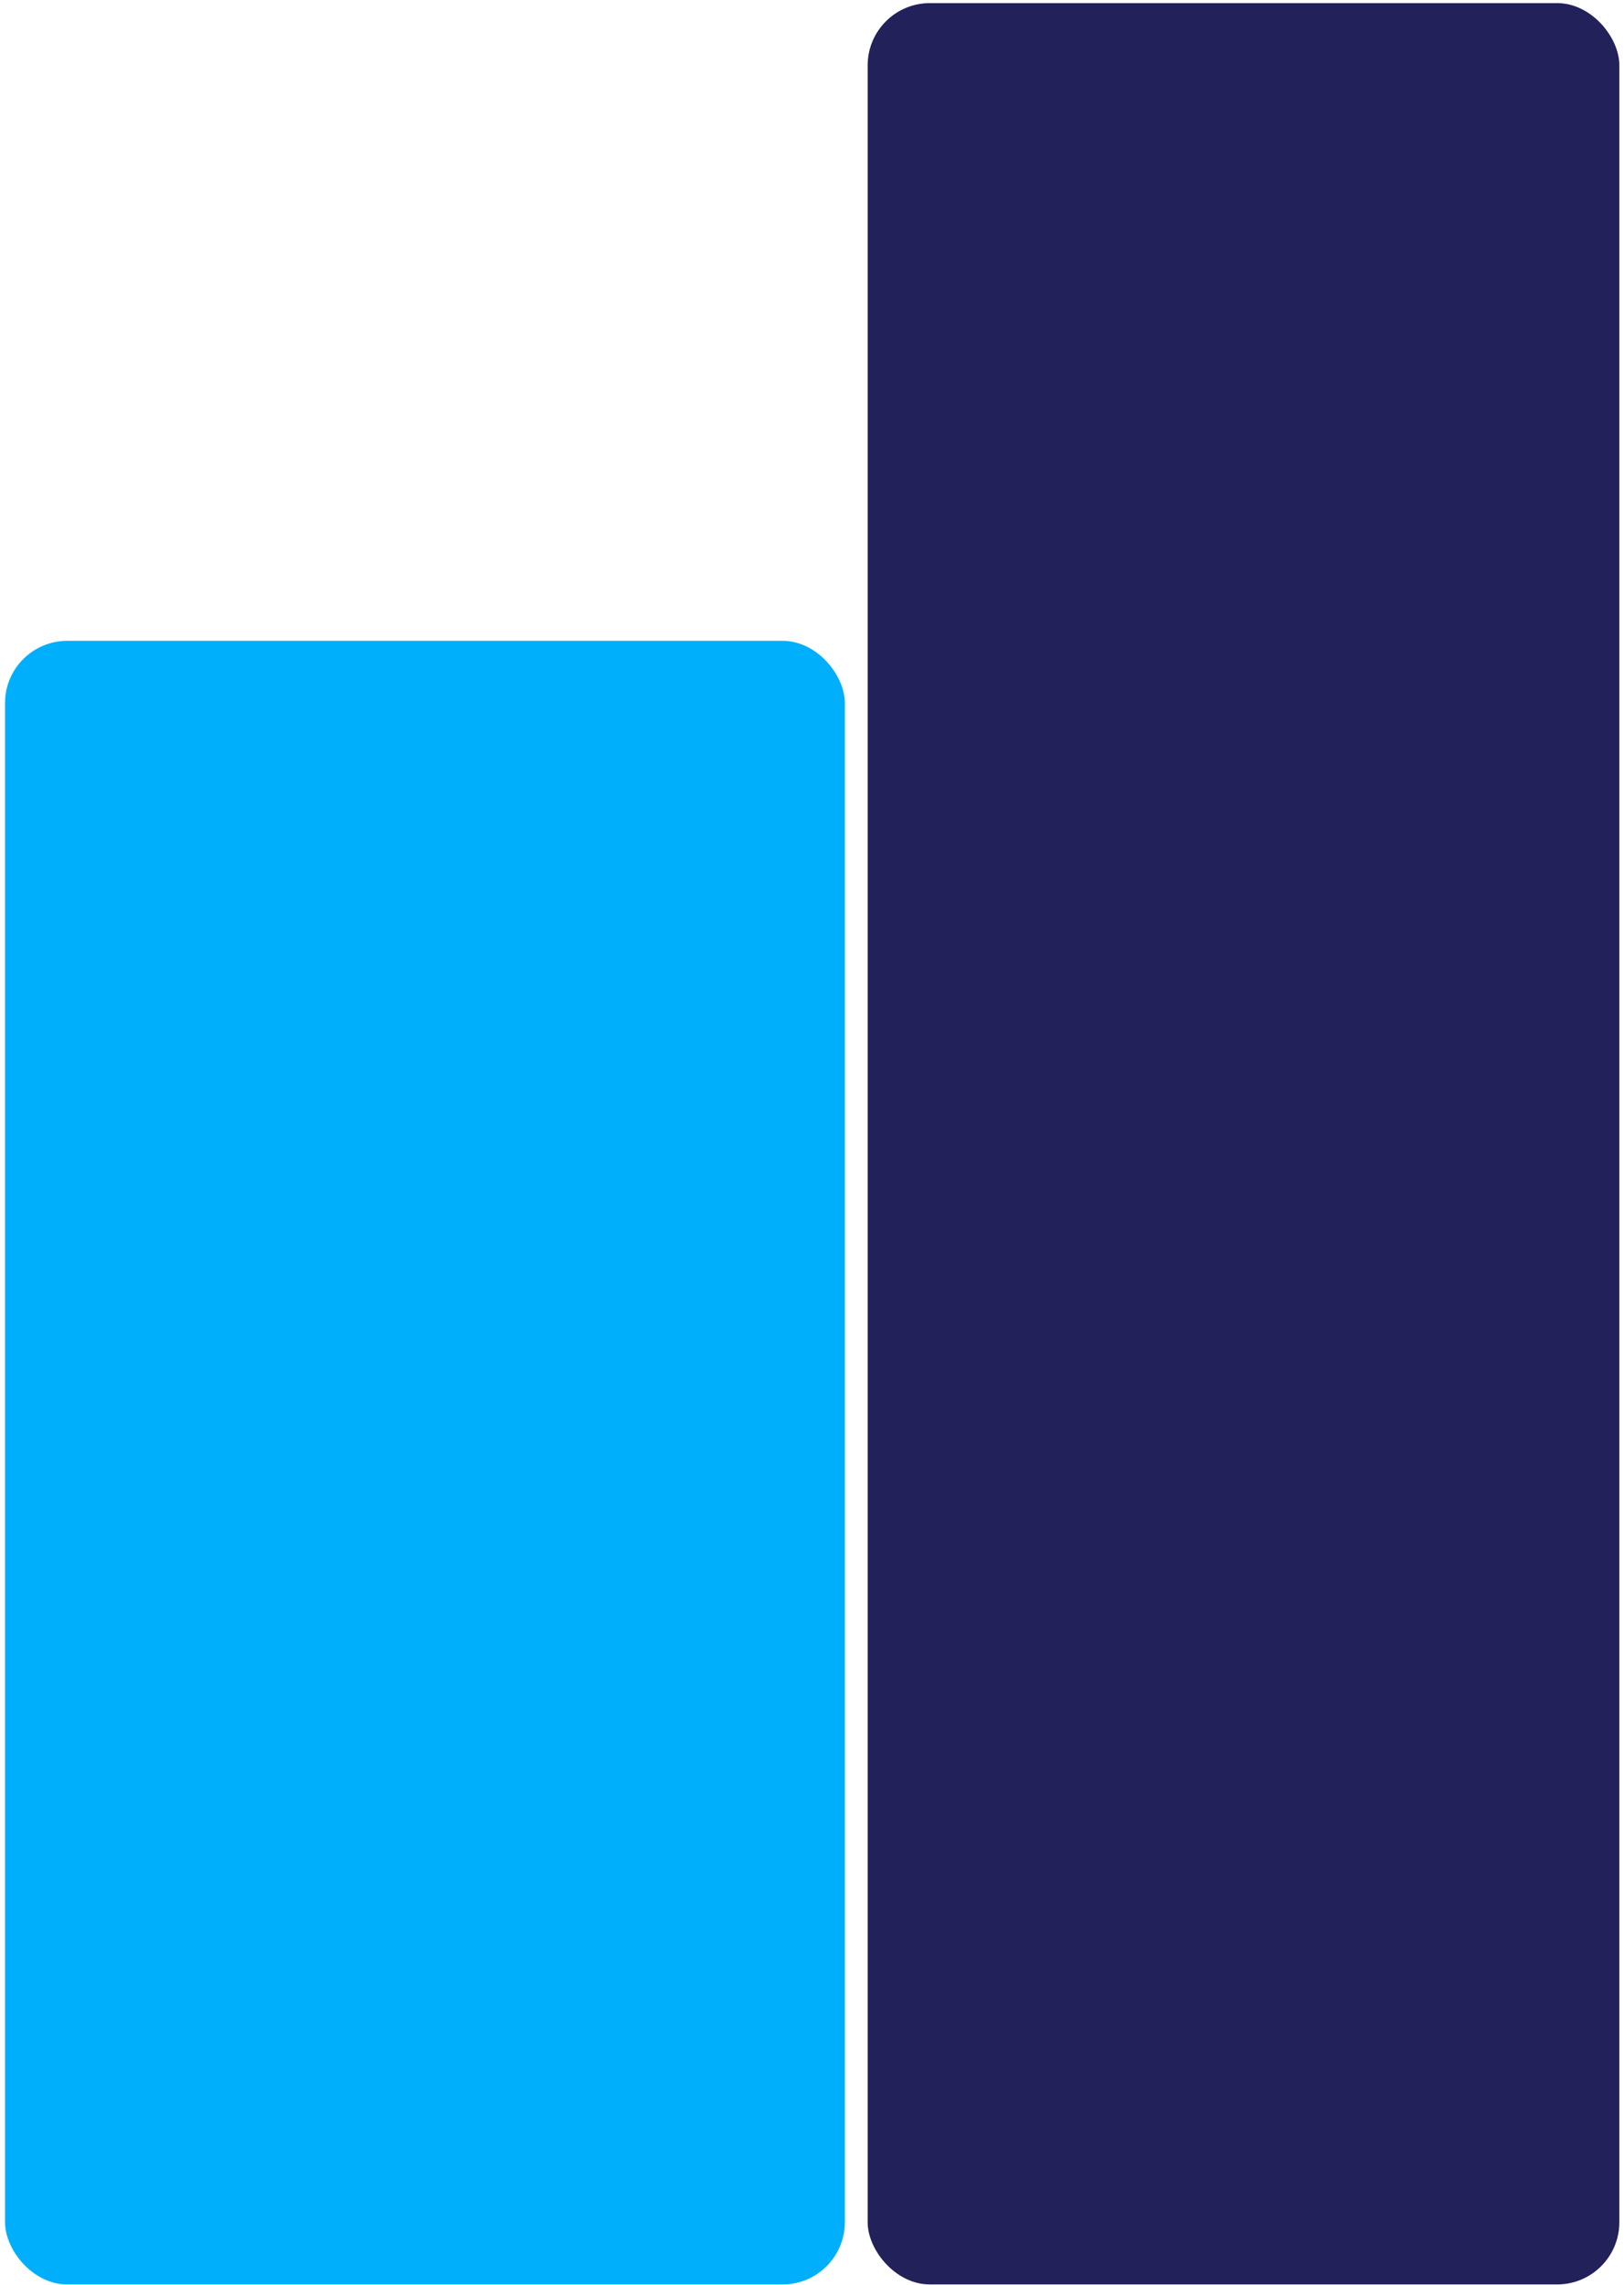
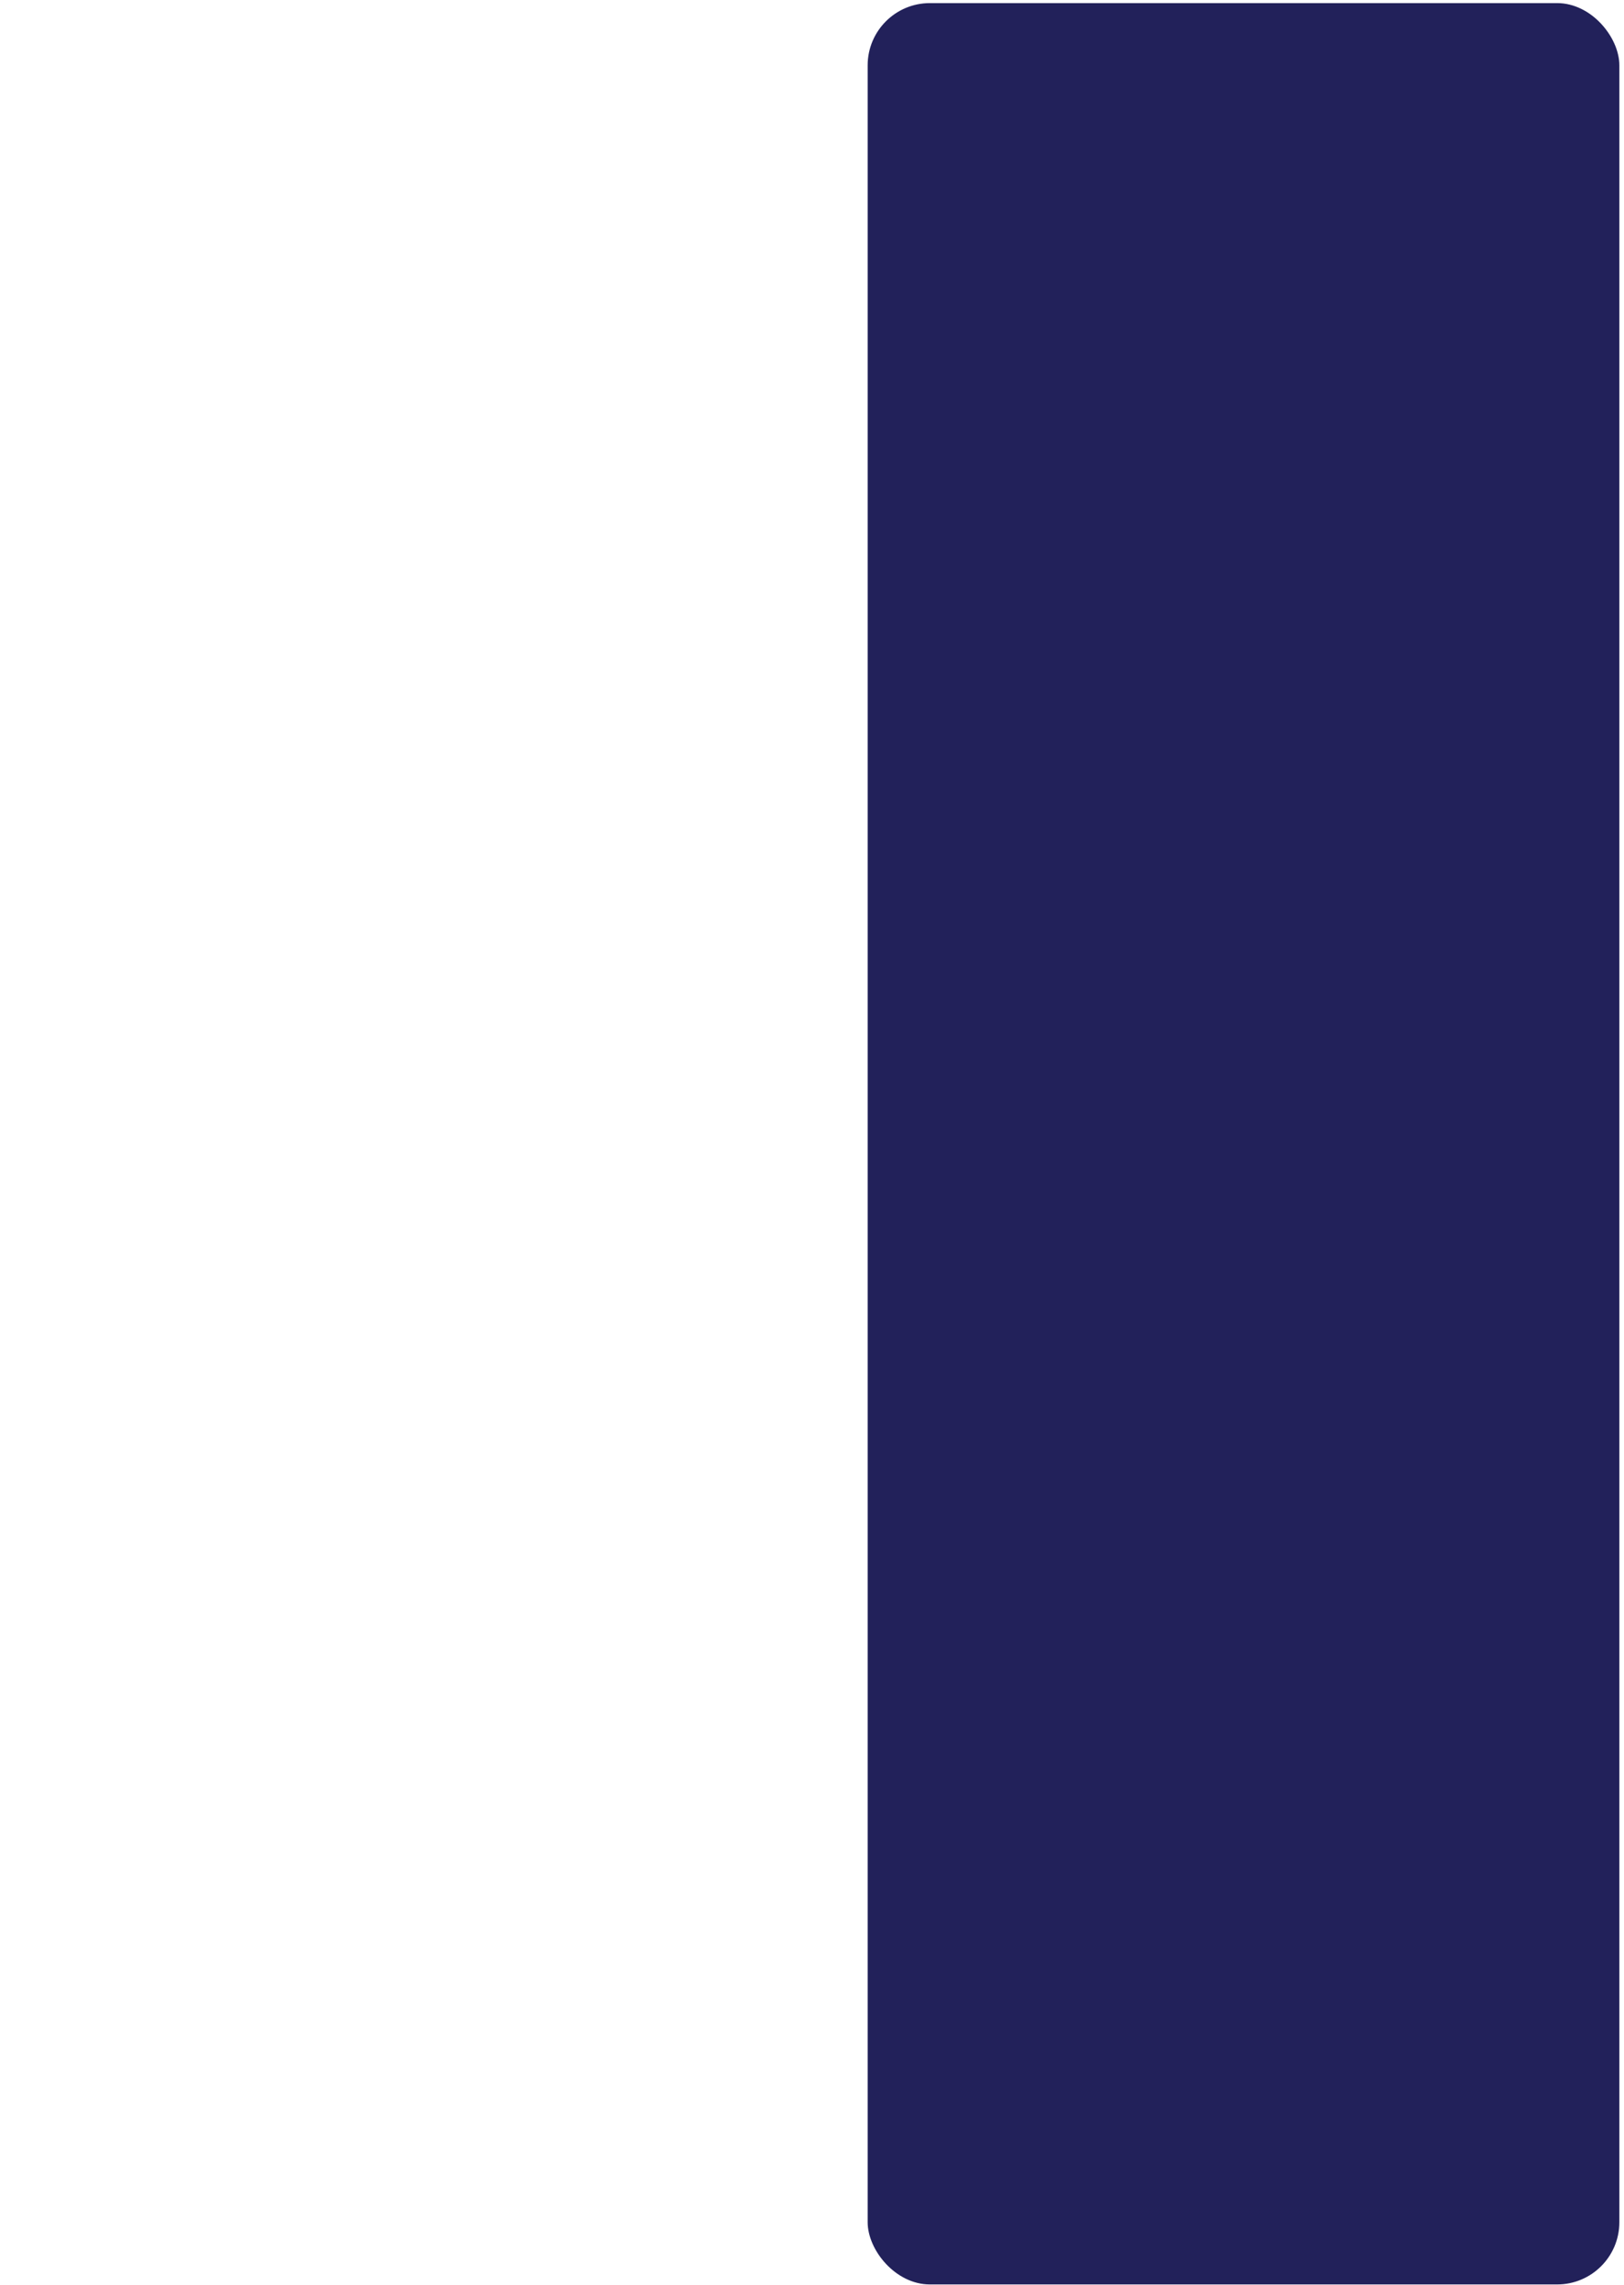
<svg xmlns="http://www.w3.org/2000/svg" width="290" height="408" viewBox="0 0 290 408" fill="none">
-   <rect x="0.898" y="114.418" width="149.967" height="293.455" rx="11.109" fill="#00affc" />
  <rect x="154.94" y="0.554" width="134.23" height="407.319" rx="11.109" fill="#22215a" />
</svg>